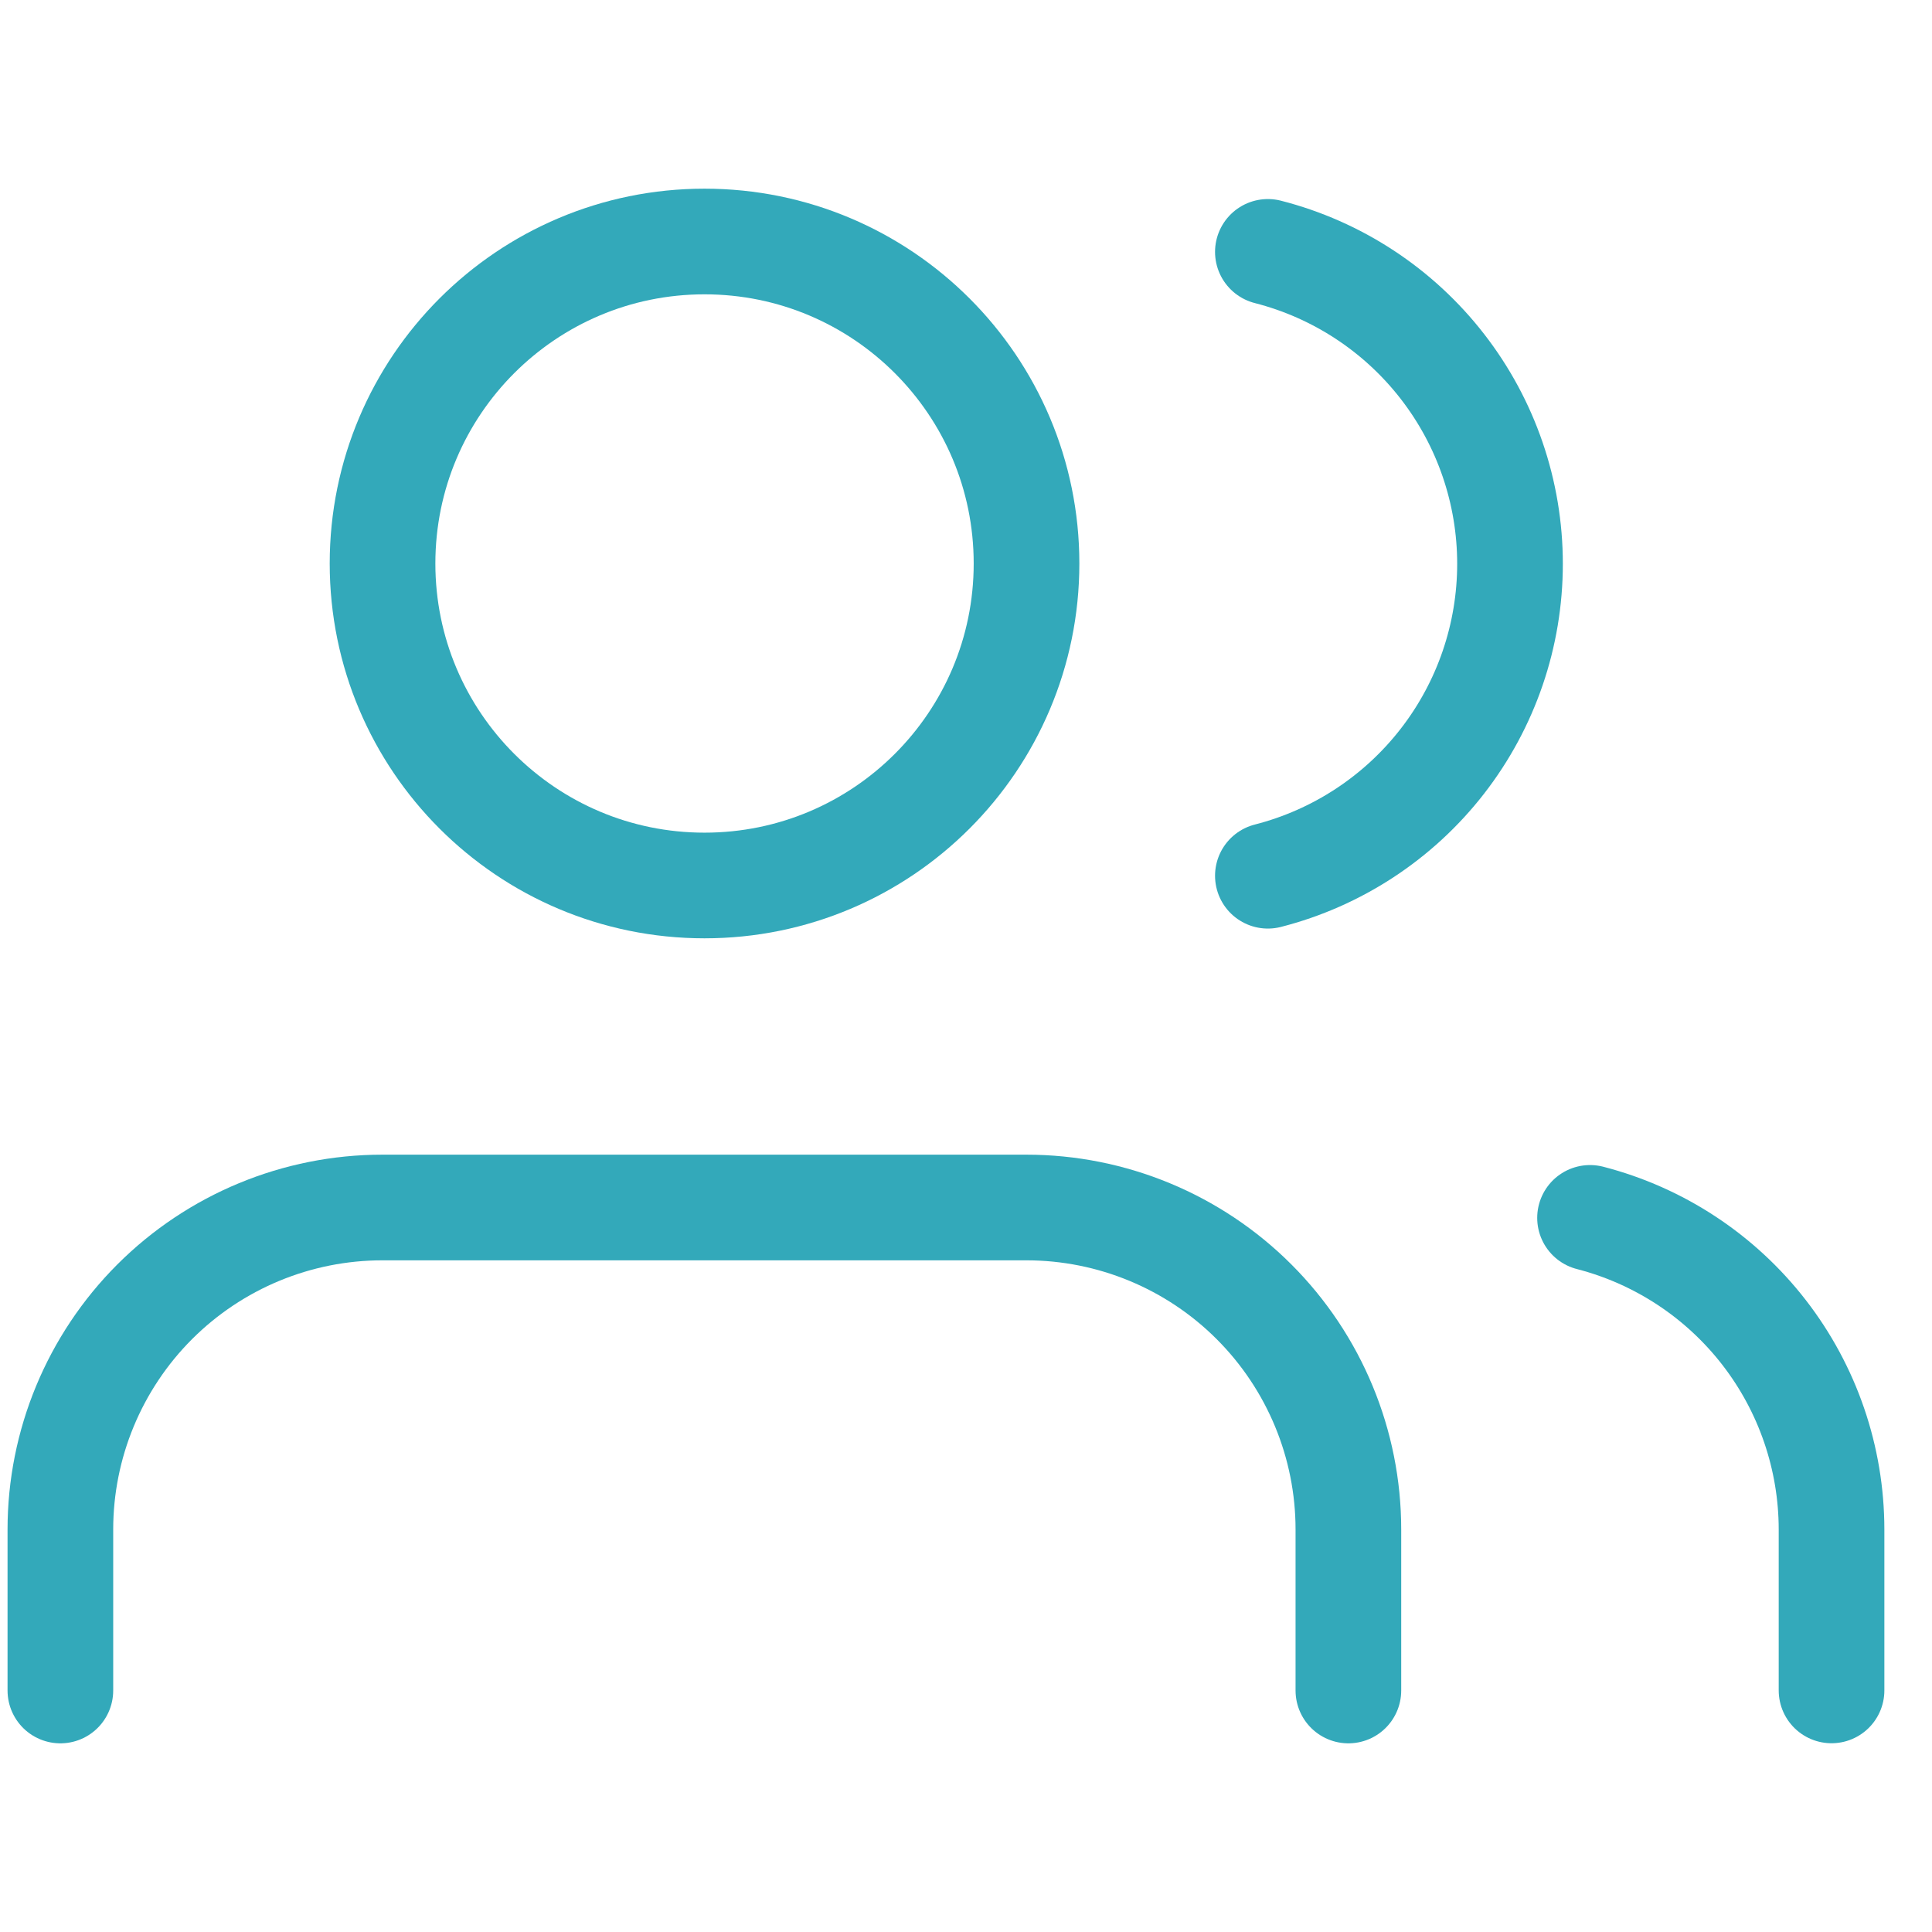
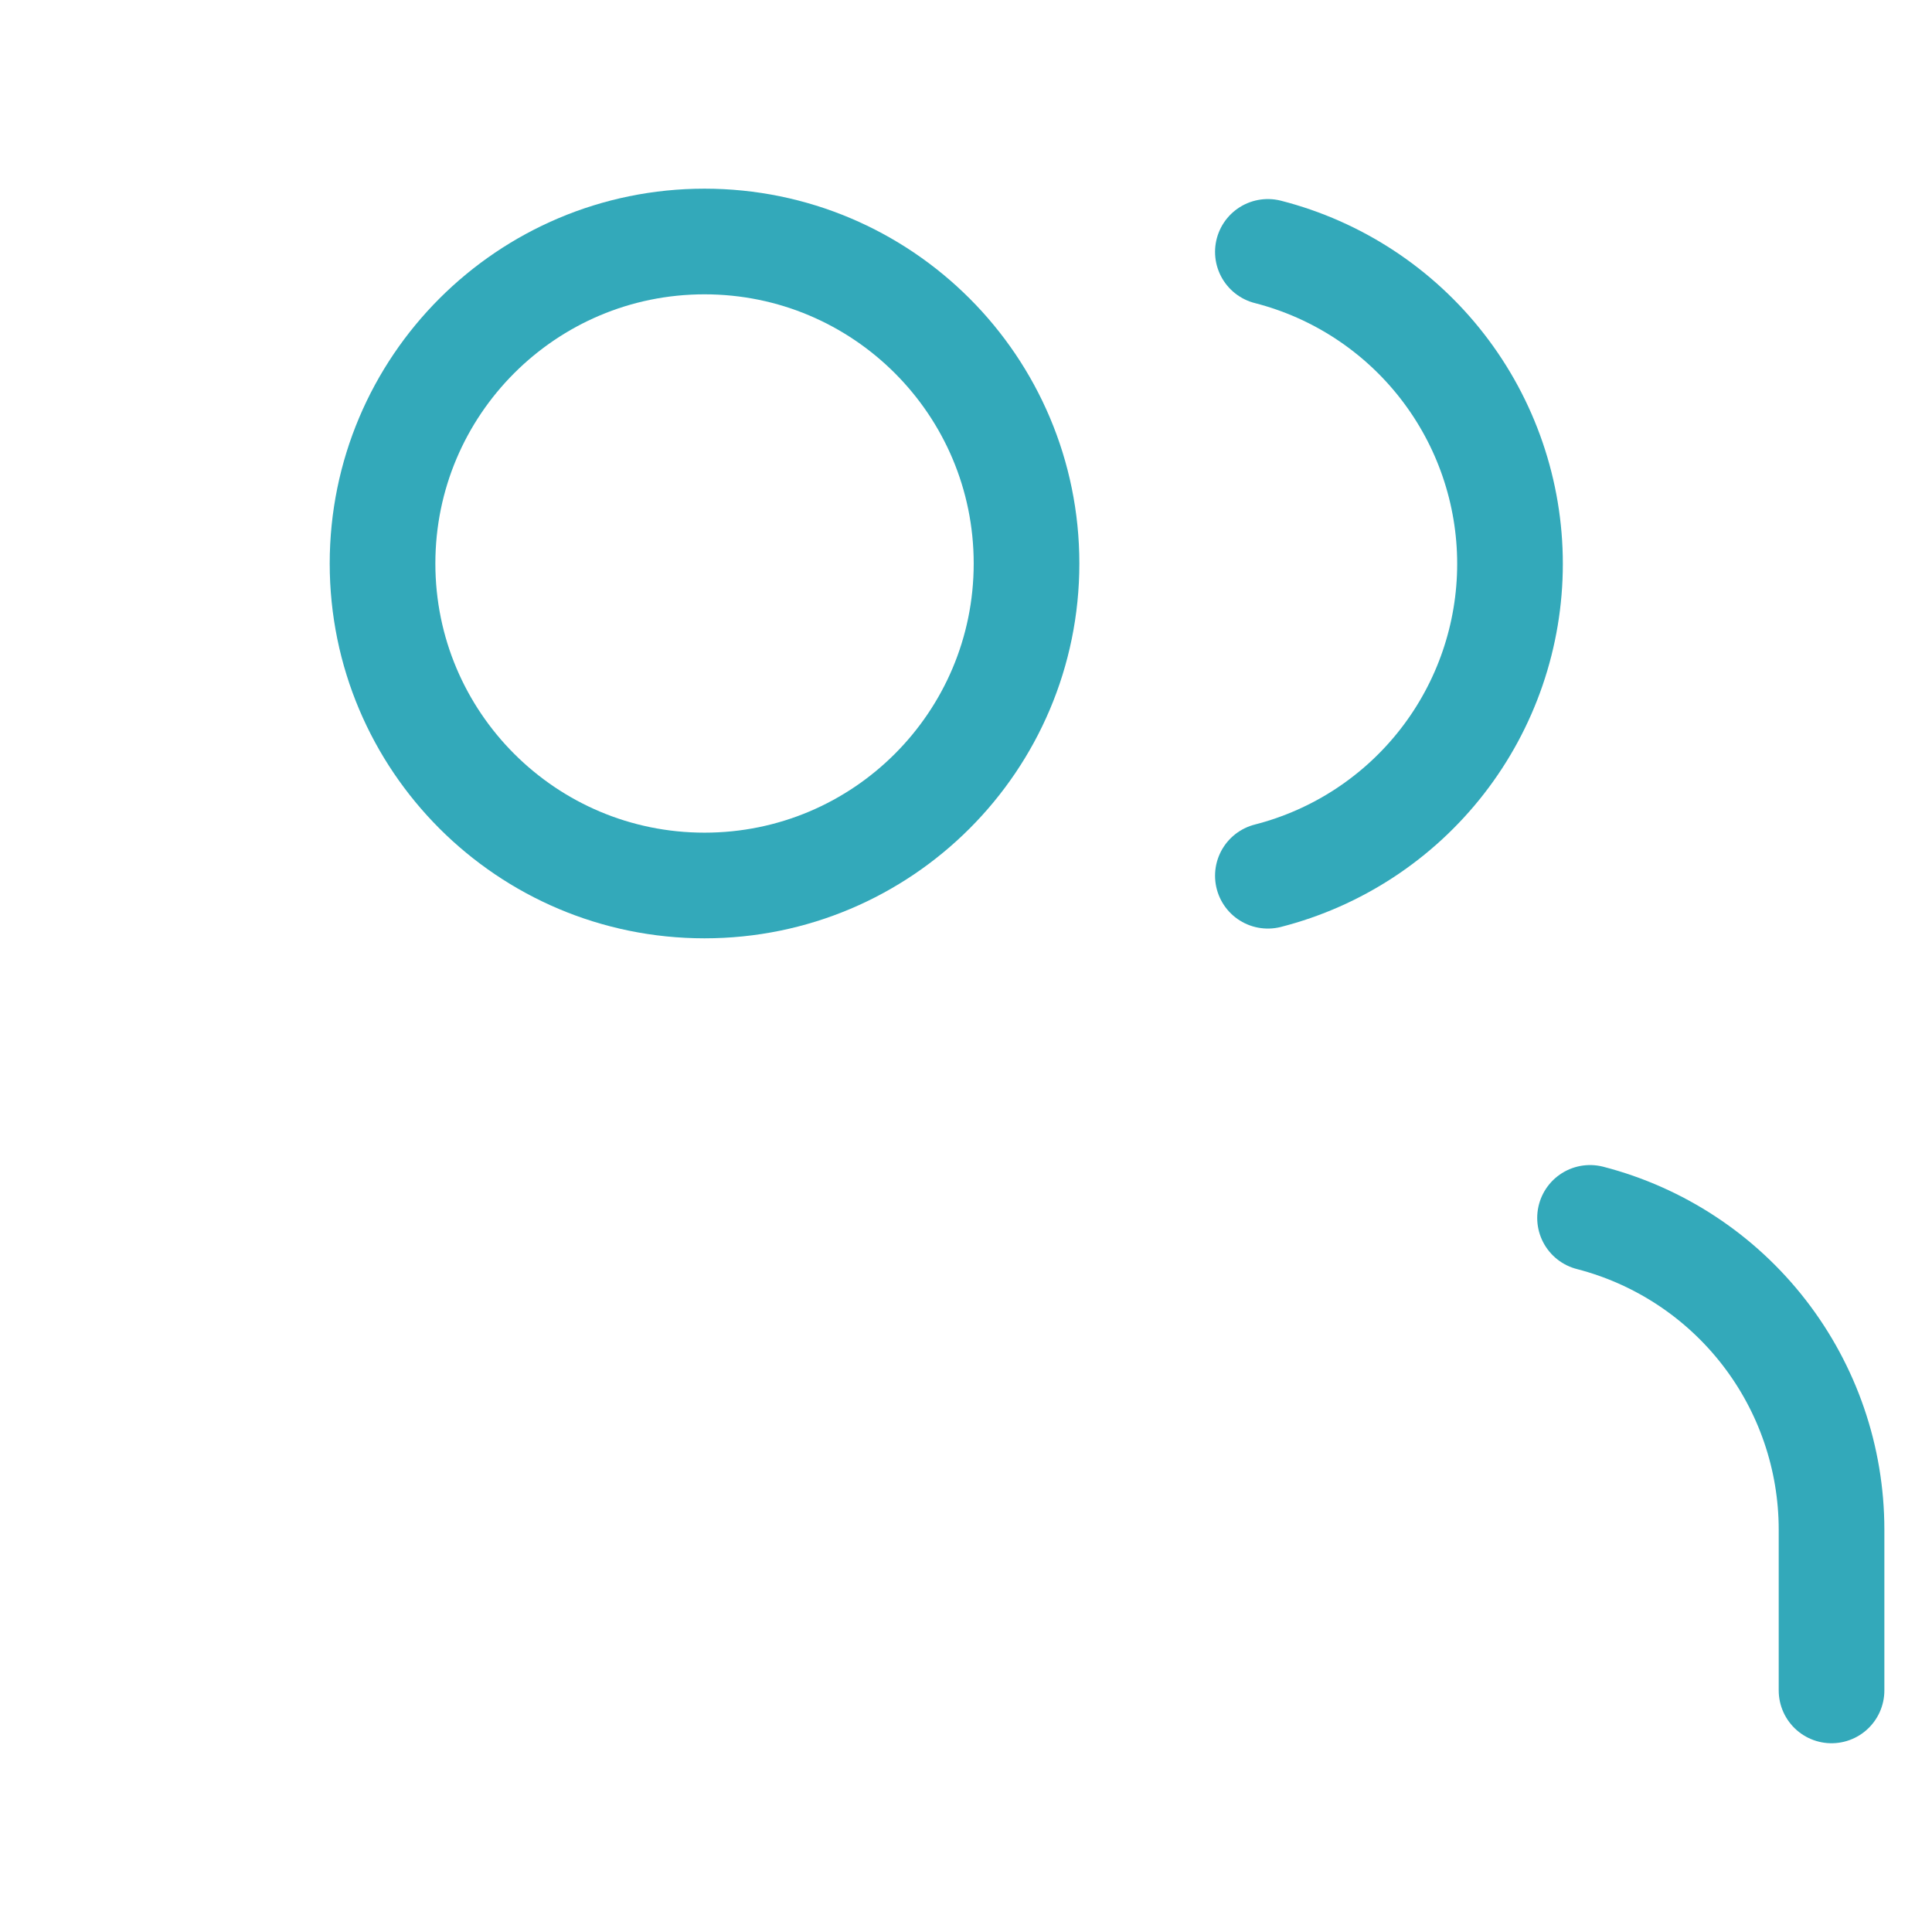
<svg xmlns="http://www.w3.org/2000/svg" width="64" height="64" viewBox="0 0 64 64" fill="none">
-   <path d="M44.667 56V50.667C44.667 47.838 43.543 45.125 41.542 43.124C39.542 41.124 36.829 40 34 40H12.667C9.838 40 7.125 41.124 5.124 43.124C3.124 45.125 2 47.838 2 50.667V56" stroke="#33A9BA" stroke-width="3.5" stroke-linecap="round" stroke-linejoin="round" />
  <path d="M23.338 29.333C29.23 29.333 34.005 24.558 34.005 18.667C34.005 12.776 29.23 8 23.338 8C17.448 8 12.672 12.776 12.672 18.667C12.672 24.558 17.448 29.333 23.338 29.333Z" stroke="#33A9BA" stroke-width="3.5" stroke-linecap="round" stroke-linejoin="round" />
  <path d="M60.672 55.997V50.664C60.67 48.3 59.883 46.005 58.435 44.137C56.987 42.269 54.96 40.935 52.672 40.344" stroke="#33A9BA" stroke-width="3.5" stroke-linecap="round" stroke-linejoin="round" />
  <path d="M42 8.344C44.294 8.931 46.328 10.266 47.78 12.137C49.233 14.008 50.021 16.309 50.021 18.677C50.021 21.046 49.233 23.347 47.78 25.218C46.328 27.088 44.294 28.423 42 29.01" stroke="#33A9BA" stroke-width="3.5" stroke-linecap="round" stroke-linejoin="round" />
</svg>